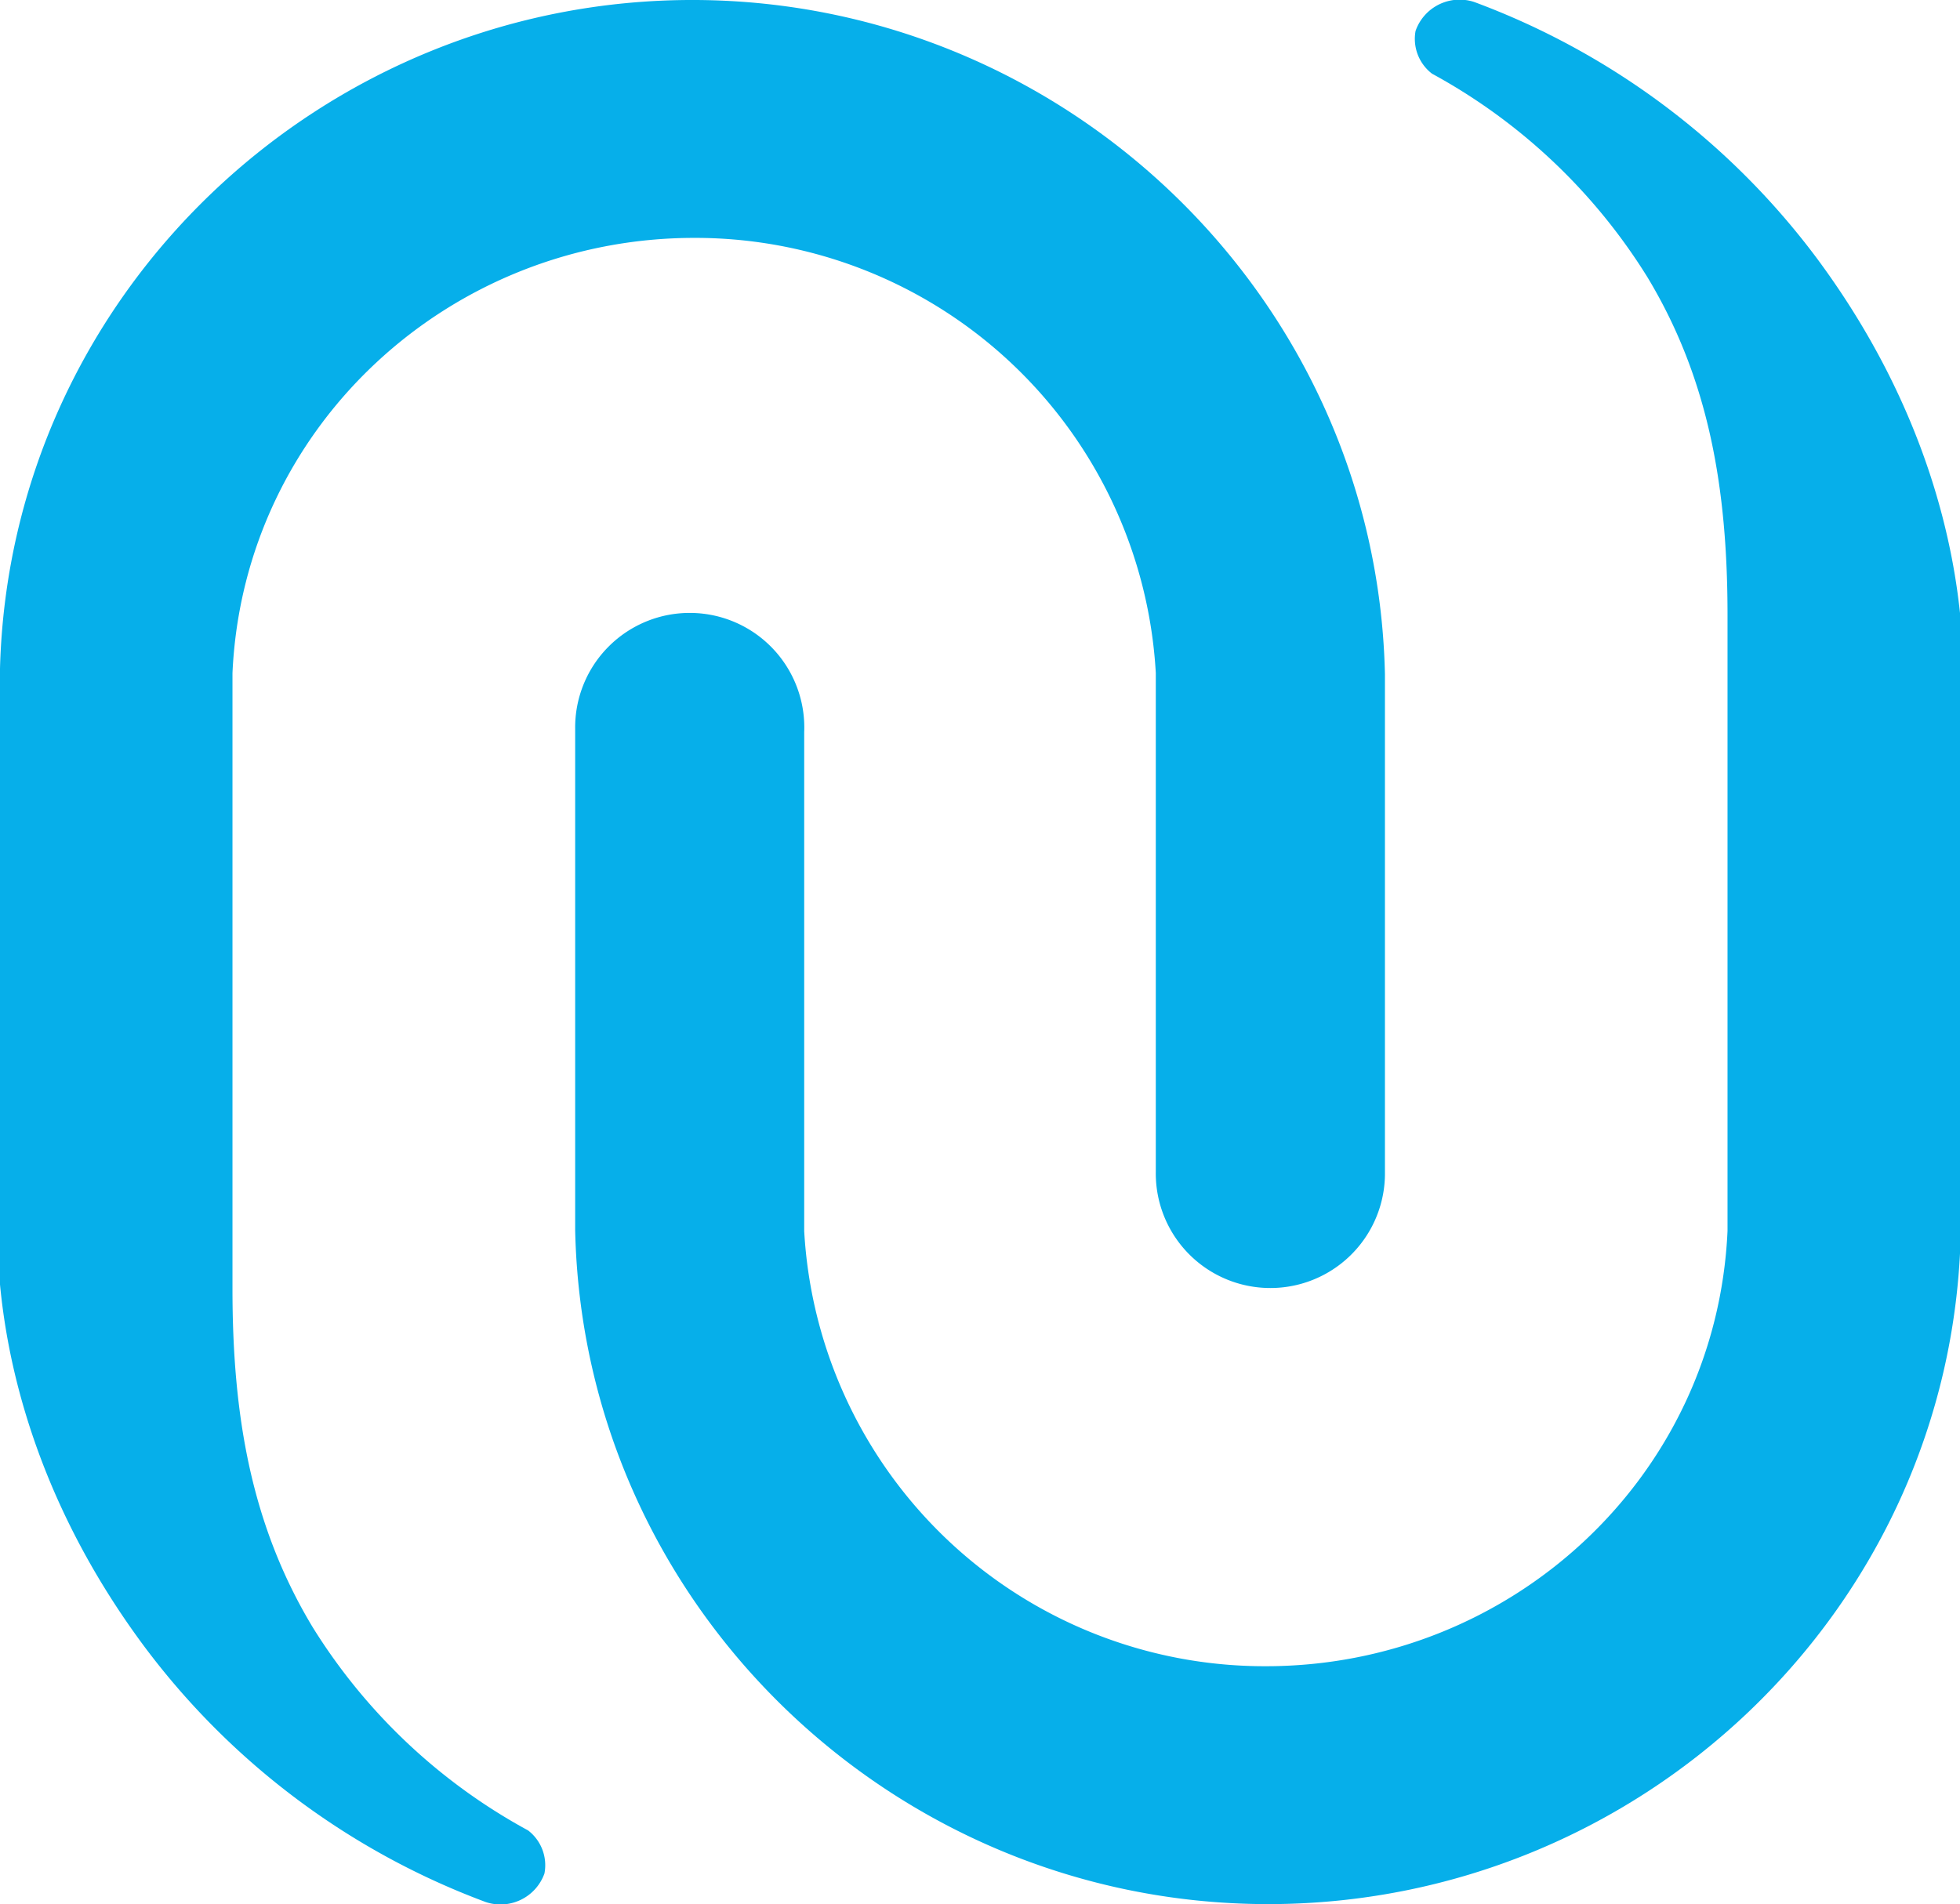
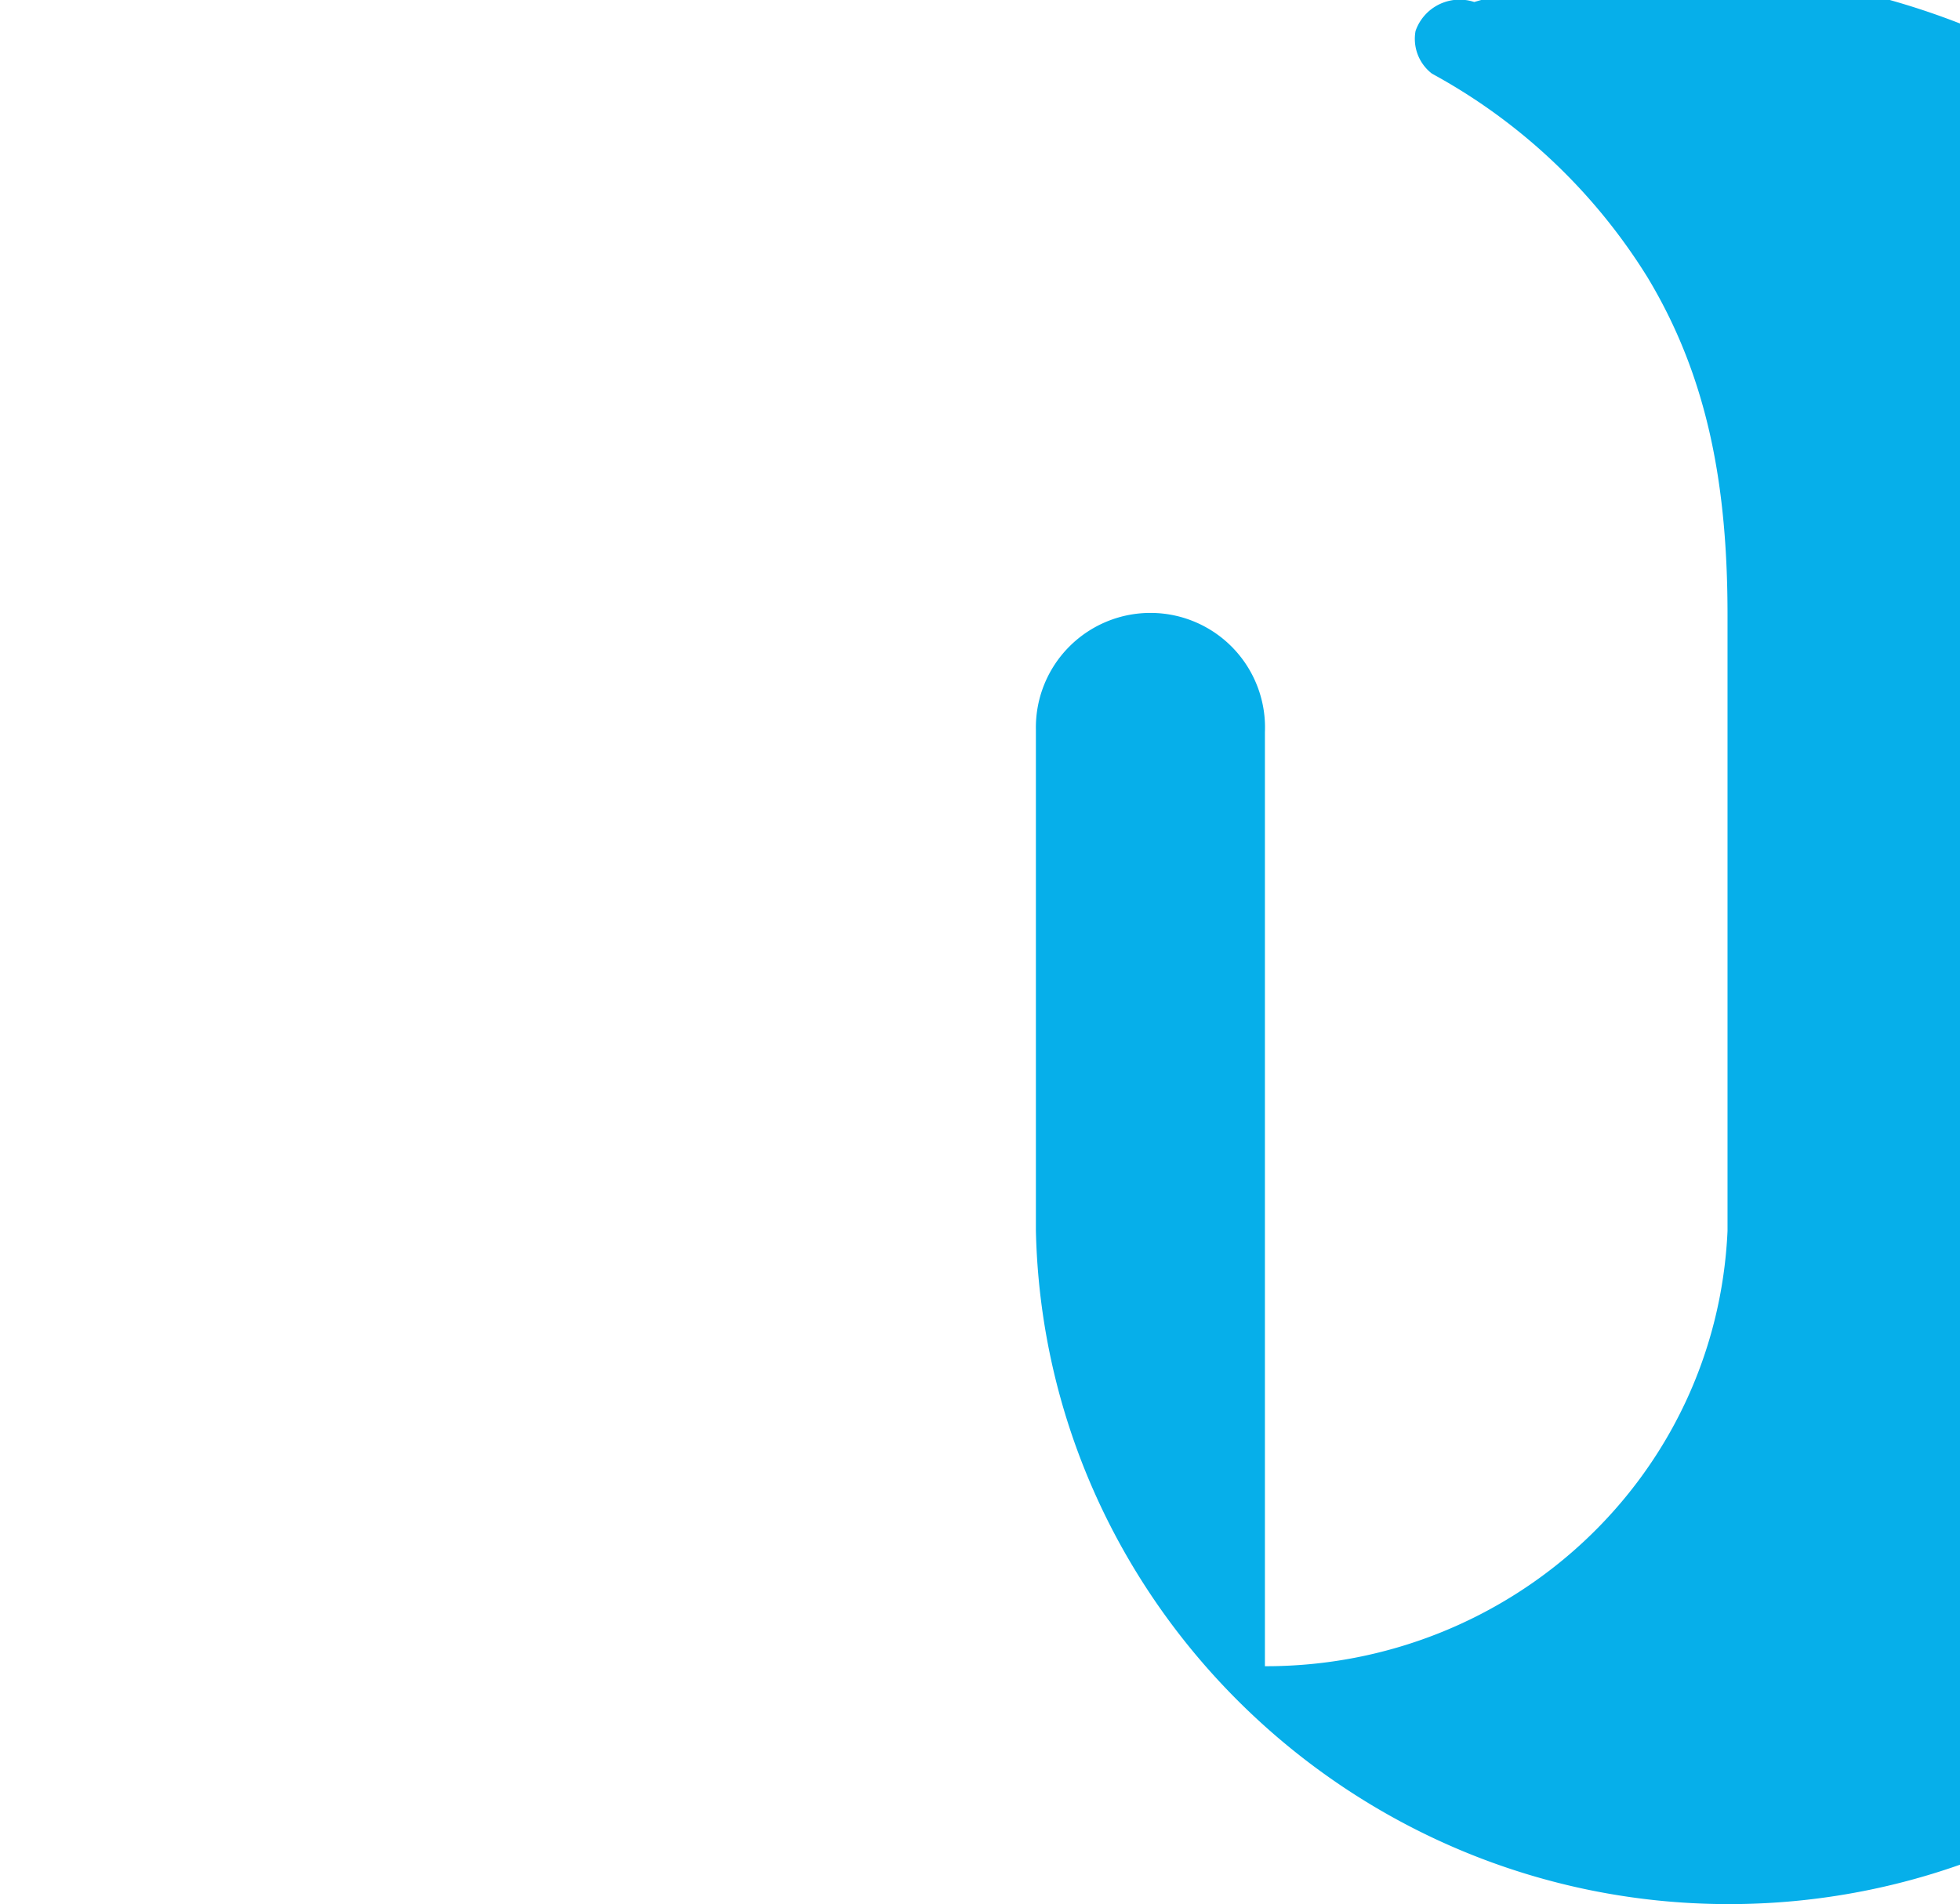
<svg xmlns="http://www.w3.org/2000/svg" fill="#06afea" version="1.1" viewBox="0 0 176.04 171.05">
-   <path d="M50.53,166.65a51.94,51.94,0,0,1-19.35-18.26c-5.52-9.16-7.2-19-7.2-30.4V62.69c1-22.14,19.5-39.14,41.56-39.1a41.43,41.43,0,0,1,41.37,39.09v44.81a10.29,10.29,0,1,0,20.58.29v-45C126.74,29.18,99,2.36,65.54,2.22S4,28.62,3.1,62.27v55.34c.58,6.06,2.73,18.78,13,32.57a67.75,67.75,0,0,0,30.64,22.91A4.19,4.19,0,0,0,52,170.52,3.94,3.94,0,0,0,50.53,166.65Z" transform="translate(-3.1 -2.22)" />
-   <path d="M131.72,8.84a52,52,0,0,1,19.34,18.27c5.53,9.16,7.2,19,7.2,30.39v55.3c-1,22.15-19.49,39.14-41.55,39.1a41.42,41.42,0,0,1-41.38-39.09V68a10.29,10.29,0,1,0-20.57-.29v45.05c.74,33.55,28.46,60.38,62,60.51s61.57-26.39,62.44-60V57.88c-.58-6.06-2.73-18.78-13-32.57A67.83,67.83,0,0,0,135.51,2.4,4.19,4.19,0,0,0,130.24,5,3.94,3.94,0,0,0,131.72,8.84Z" transform="translate(-3.1 -2.22)" />
+   <path d="M131.72,8.84a52,52,0,0,1,19.34,18.27c5.53,9.16,7.2,19,7.2,30.39v55.3c-1,22.15-19.49,39.14-41.55,39.1V68a10.29,10.29,0,1,0-20.57-.29v45.05c.74,33.55,28.46,60.38,62,60.51s61.57-26.39,62.44-60V57.88c-.58-6.06-2.73-18.78-13-32.57A67.83,67.83,0,0,0,135.51,2.4,4.19,4.19,0,0,0,130.24,5,3.94,3.94,0,0,0,131.72,8.84Z" transform="translate(-3.1 -2.22)" />
</svg>